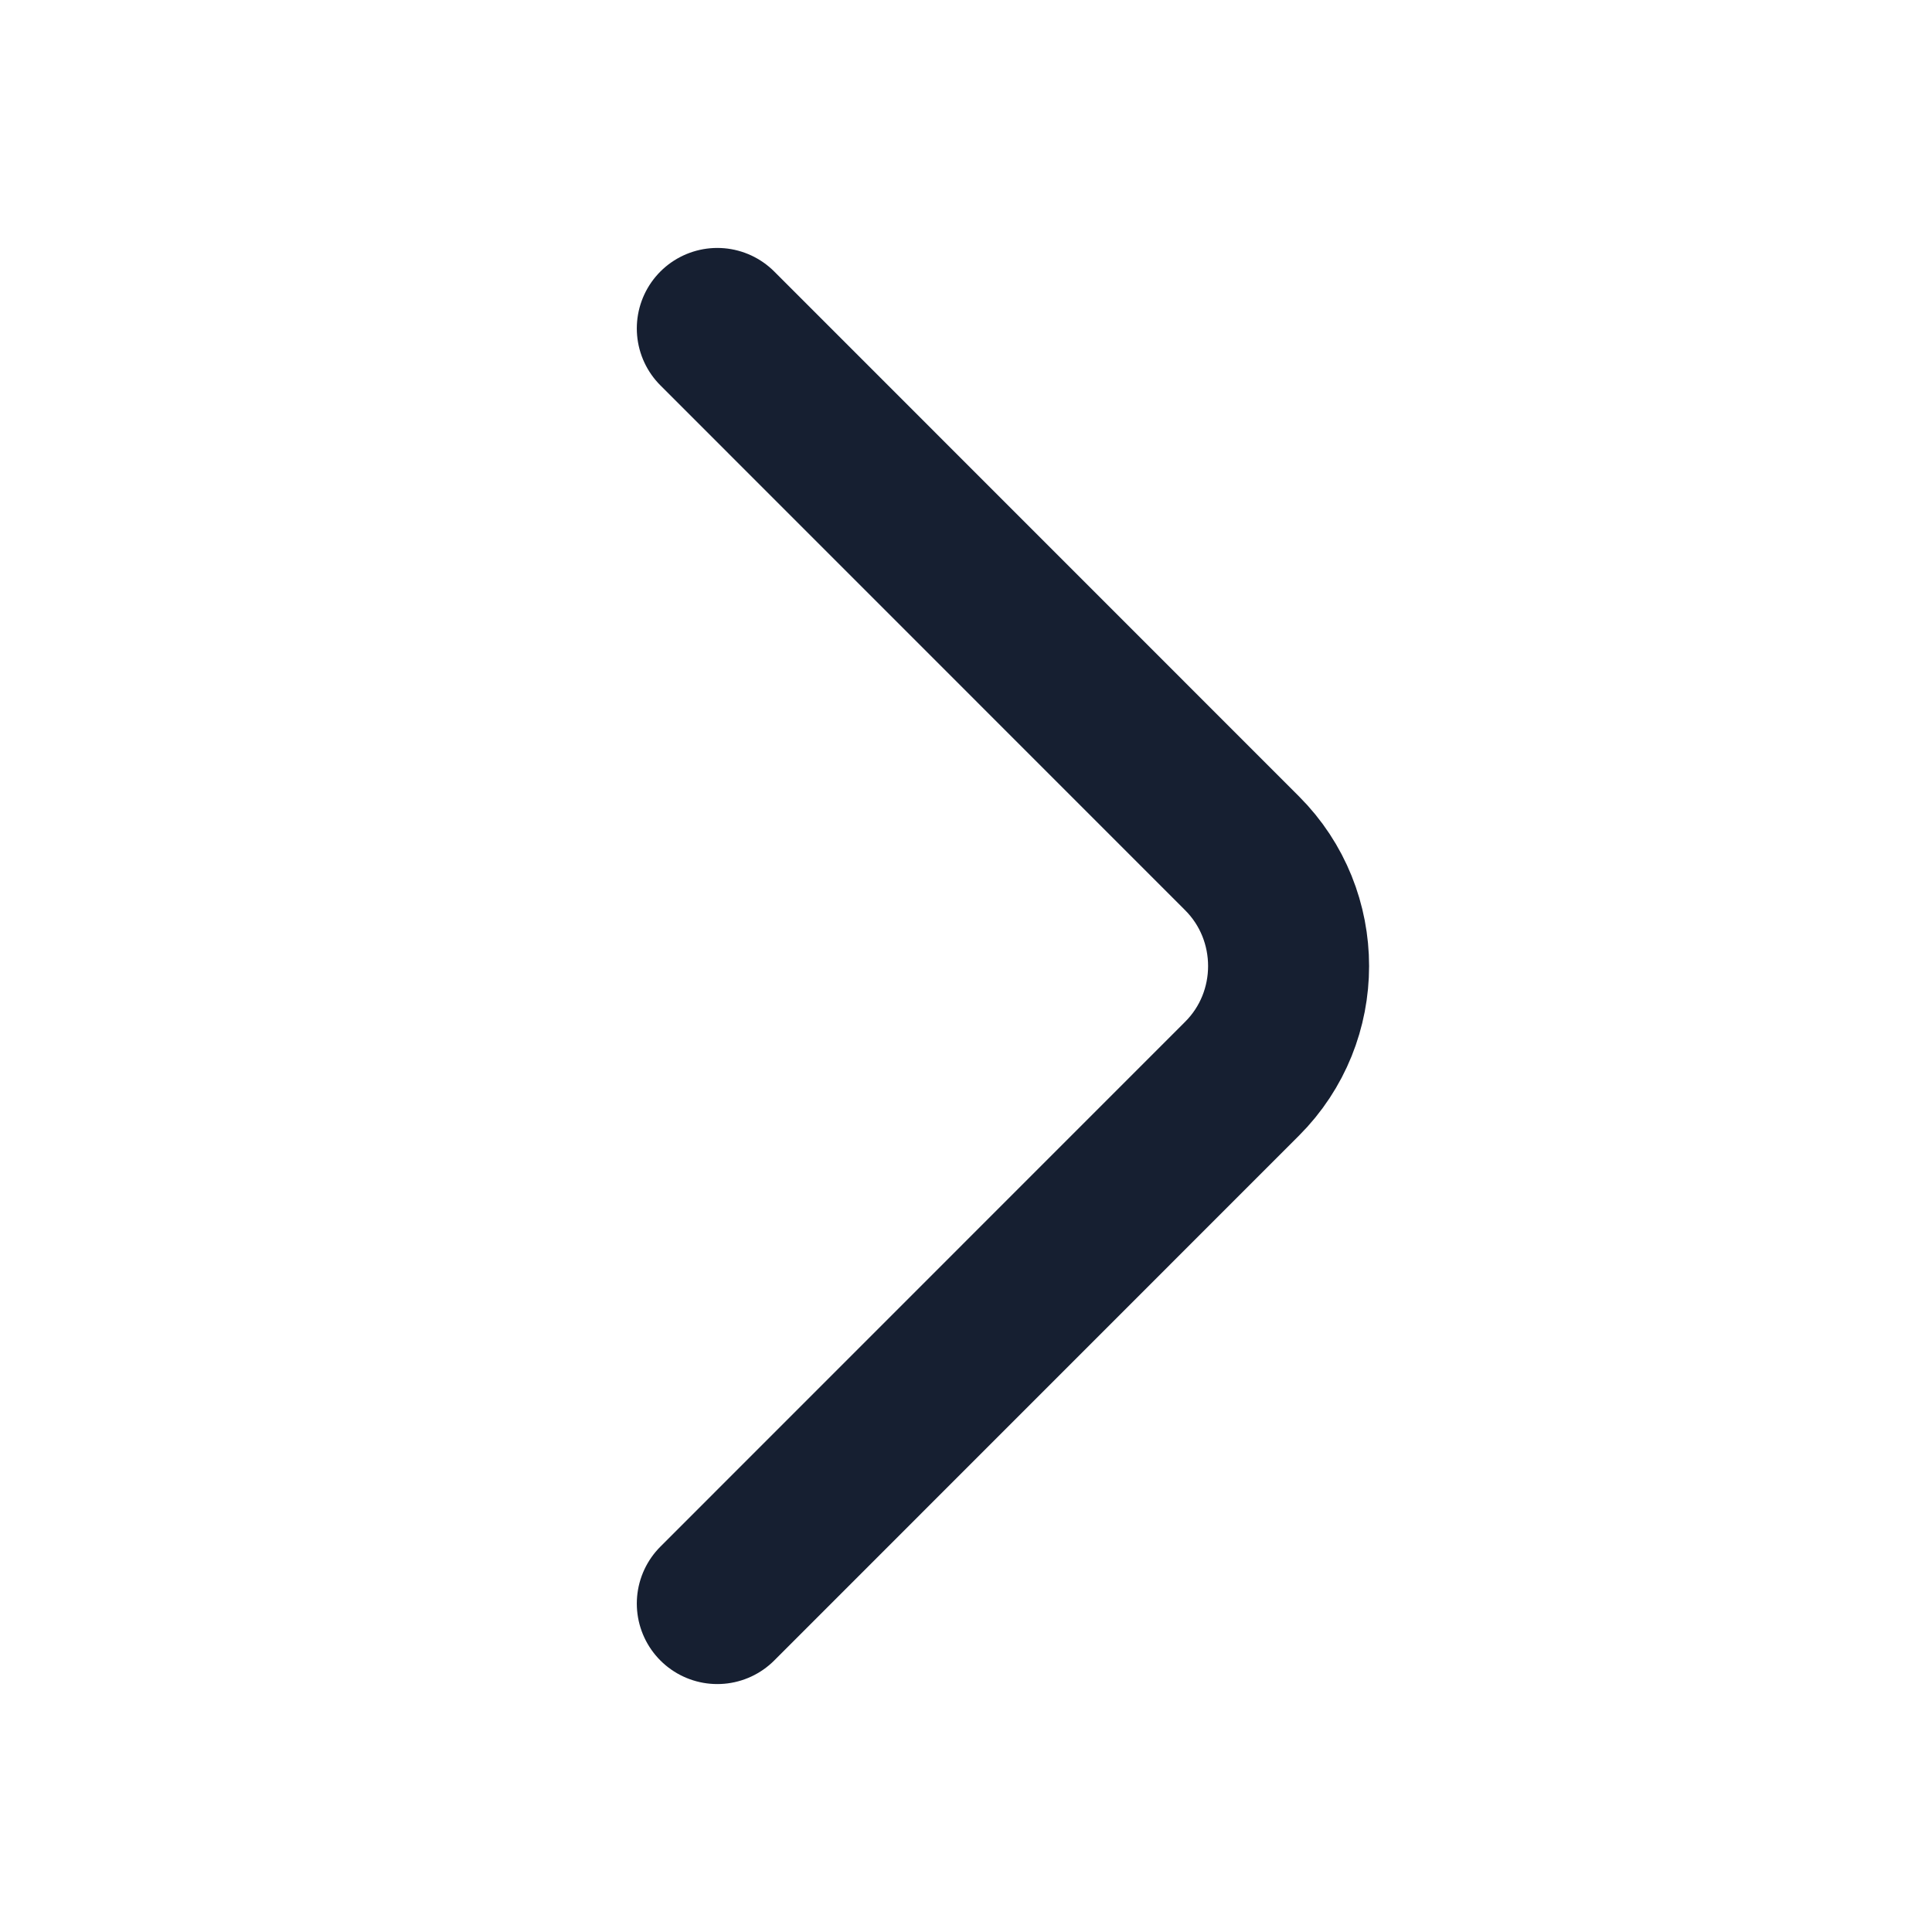
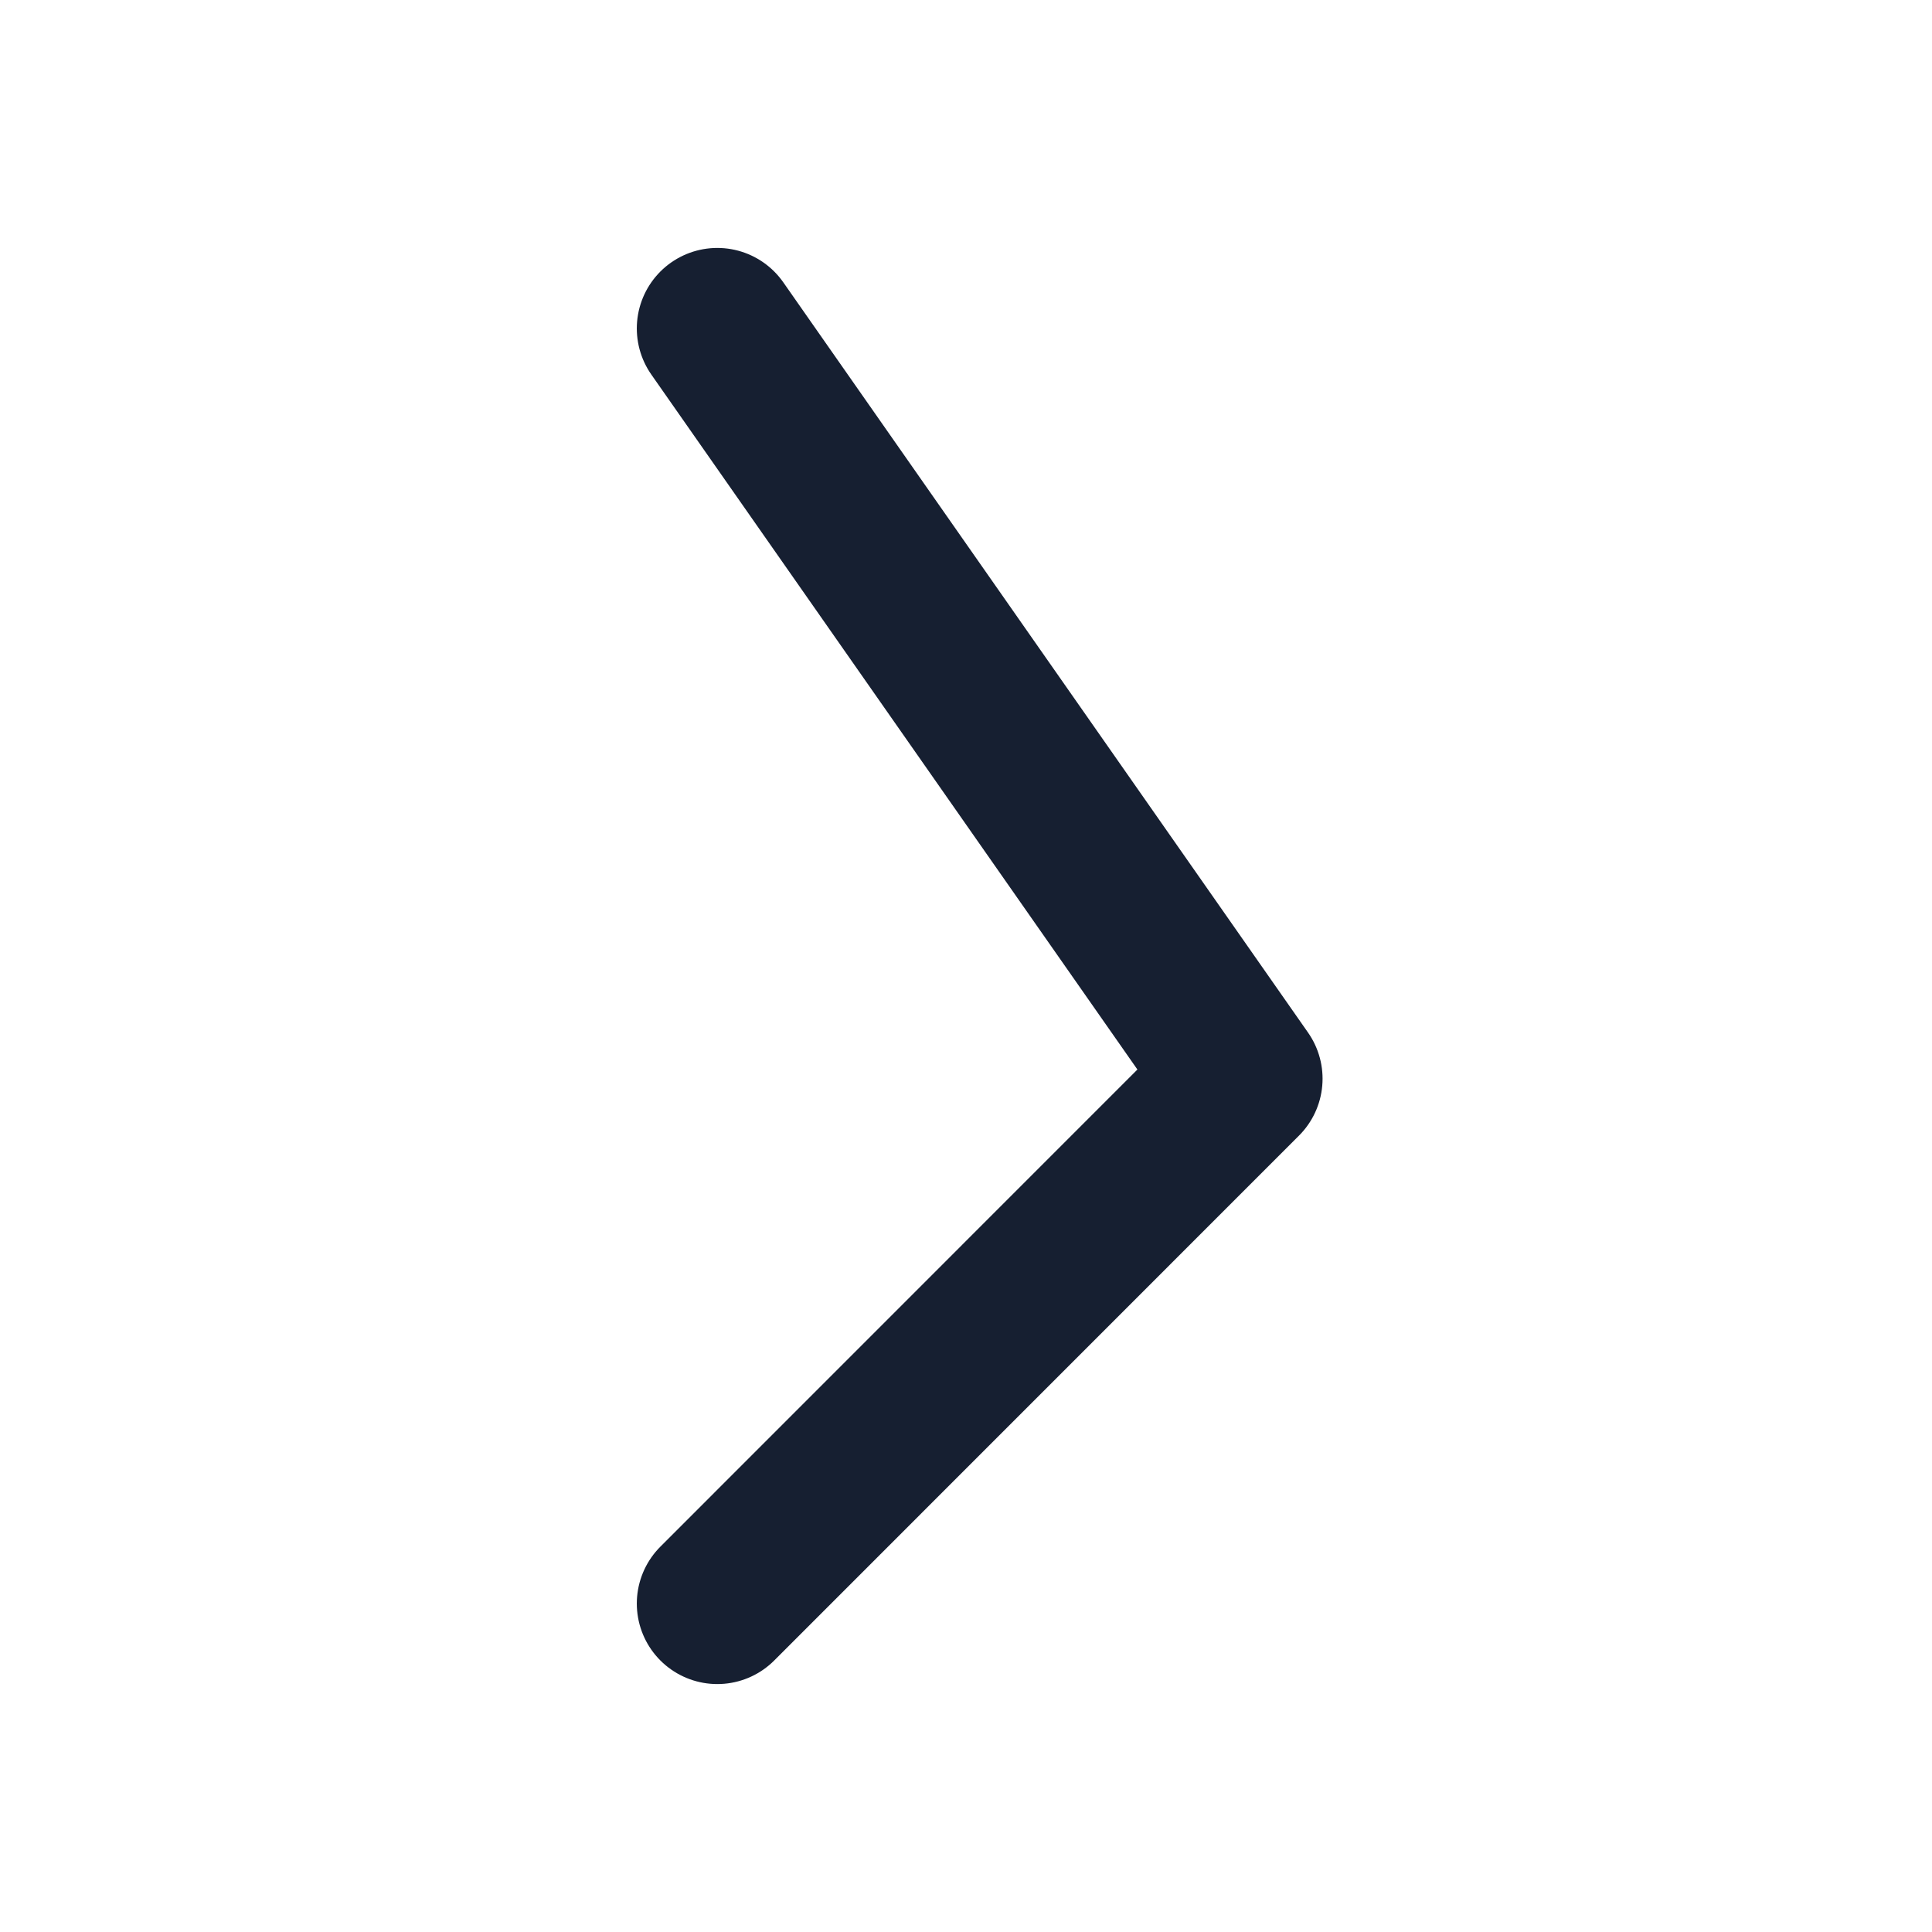
<svg xmlns="http://www.w3.org/2000/svg" width="18" height="18" viewBox="0 0 18 18" fill="none">
-   <path d="M6.683 14.94L11.572 10.05C12.15 9.473 12.15 8.528 11.572 7.95L6.683 3.06" stroke="rgb(22, 31, 49)" stroke-width="1.5" stroke-miterlimit="10" stroke-linecap="round" stroke-linejoin="round" />
+   <path d="M6.683 14.94L11.572 10.05L6.683 3.06" stroke="rgb(22, 31, 49)" stroke-width="1.5" stroke-miterlimit="10" stroke-linecap="round" stroke-linejoin="round" />
</svg>